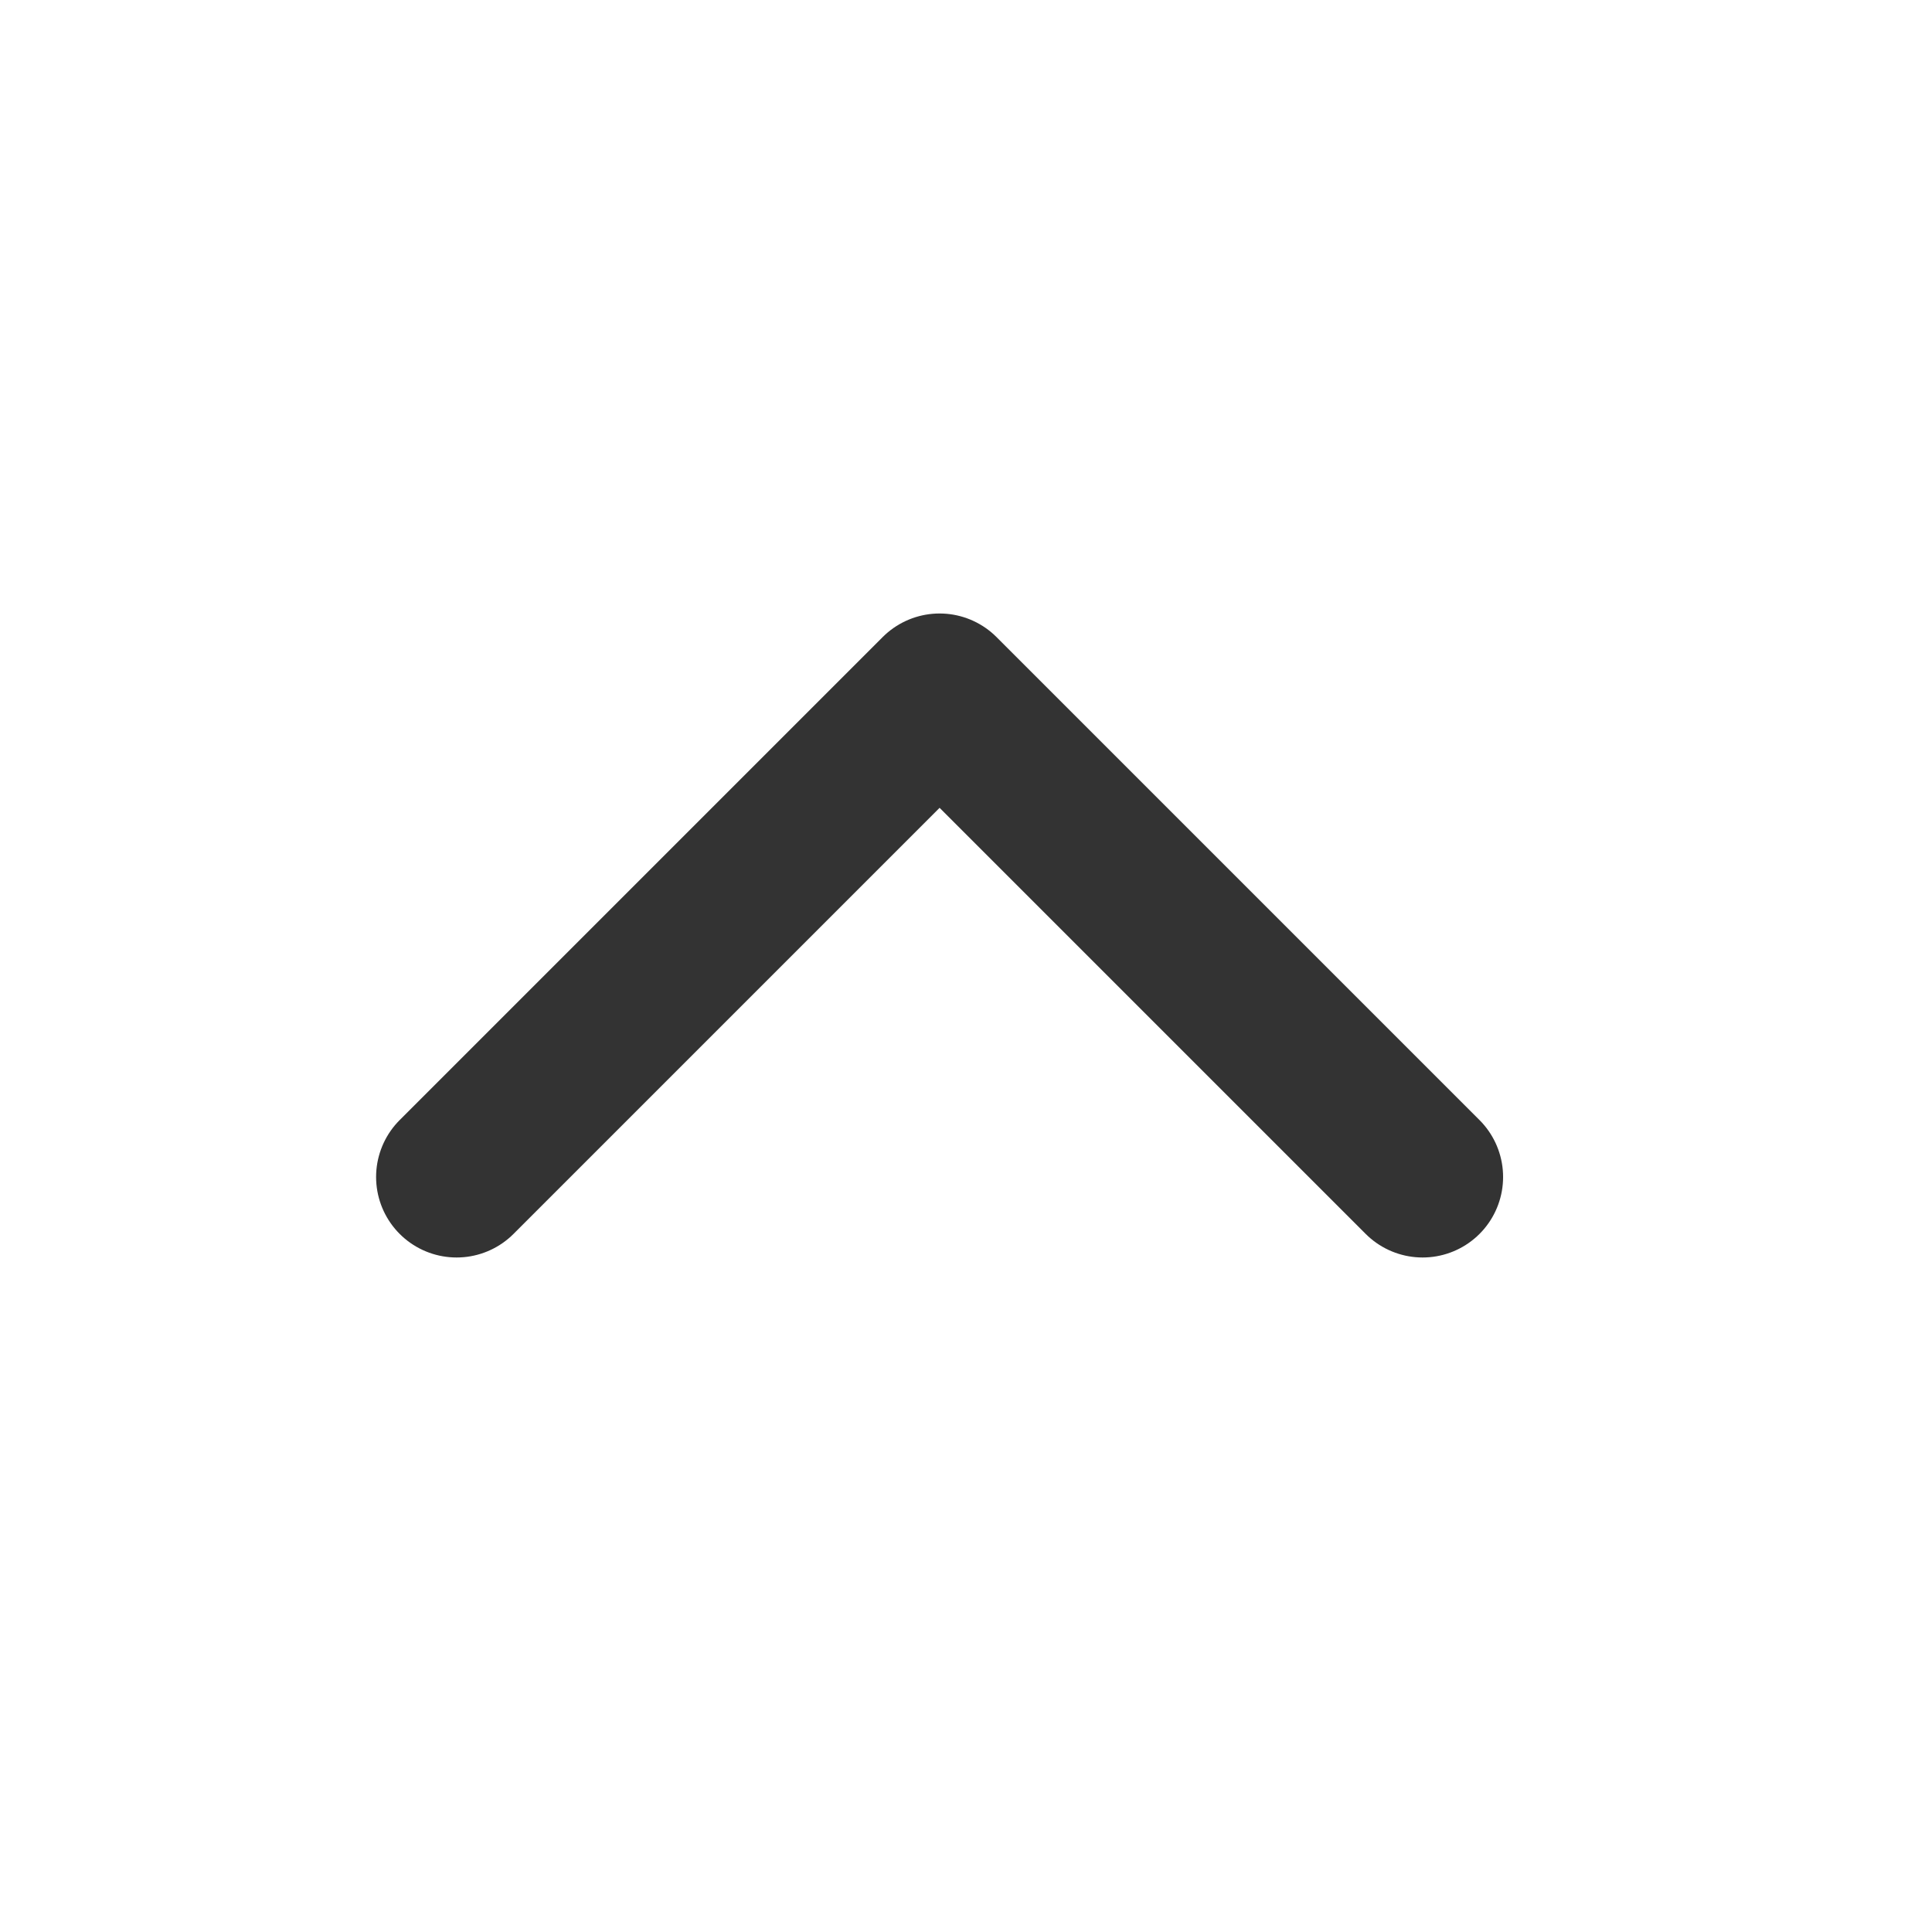
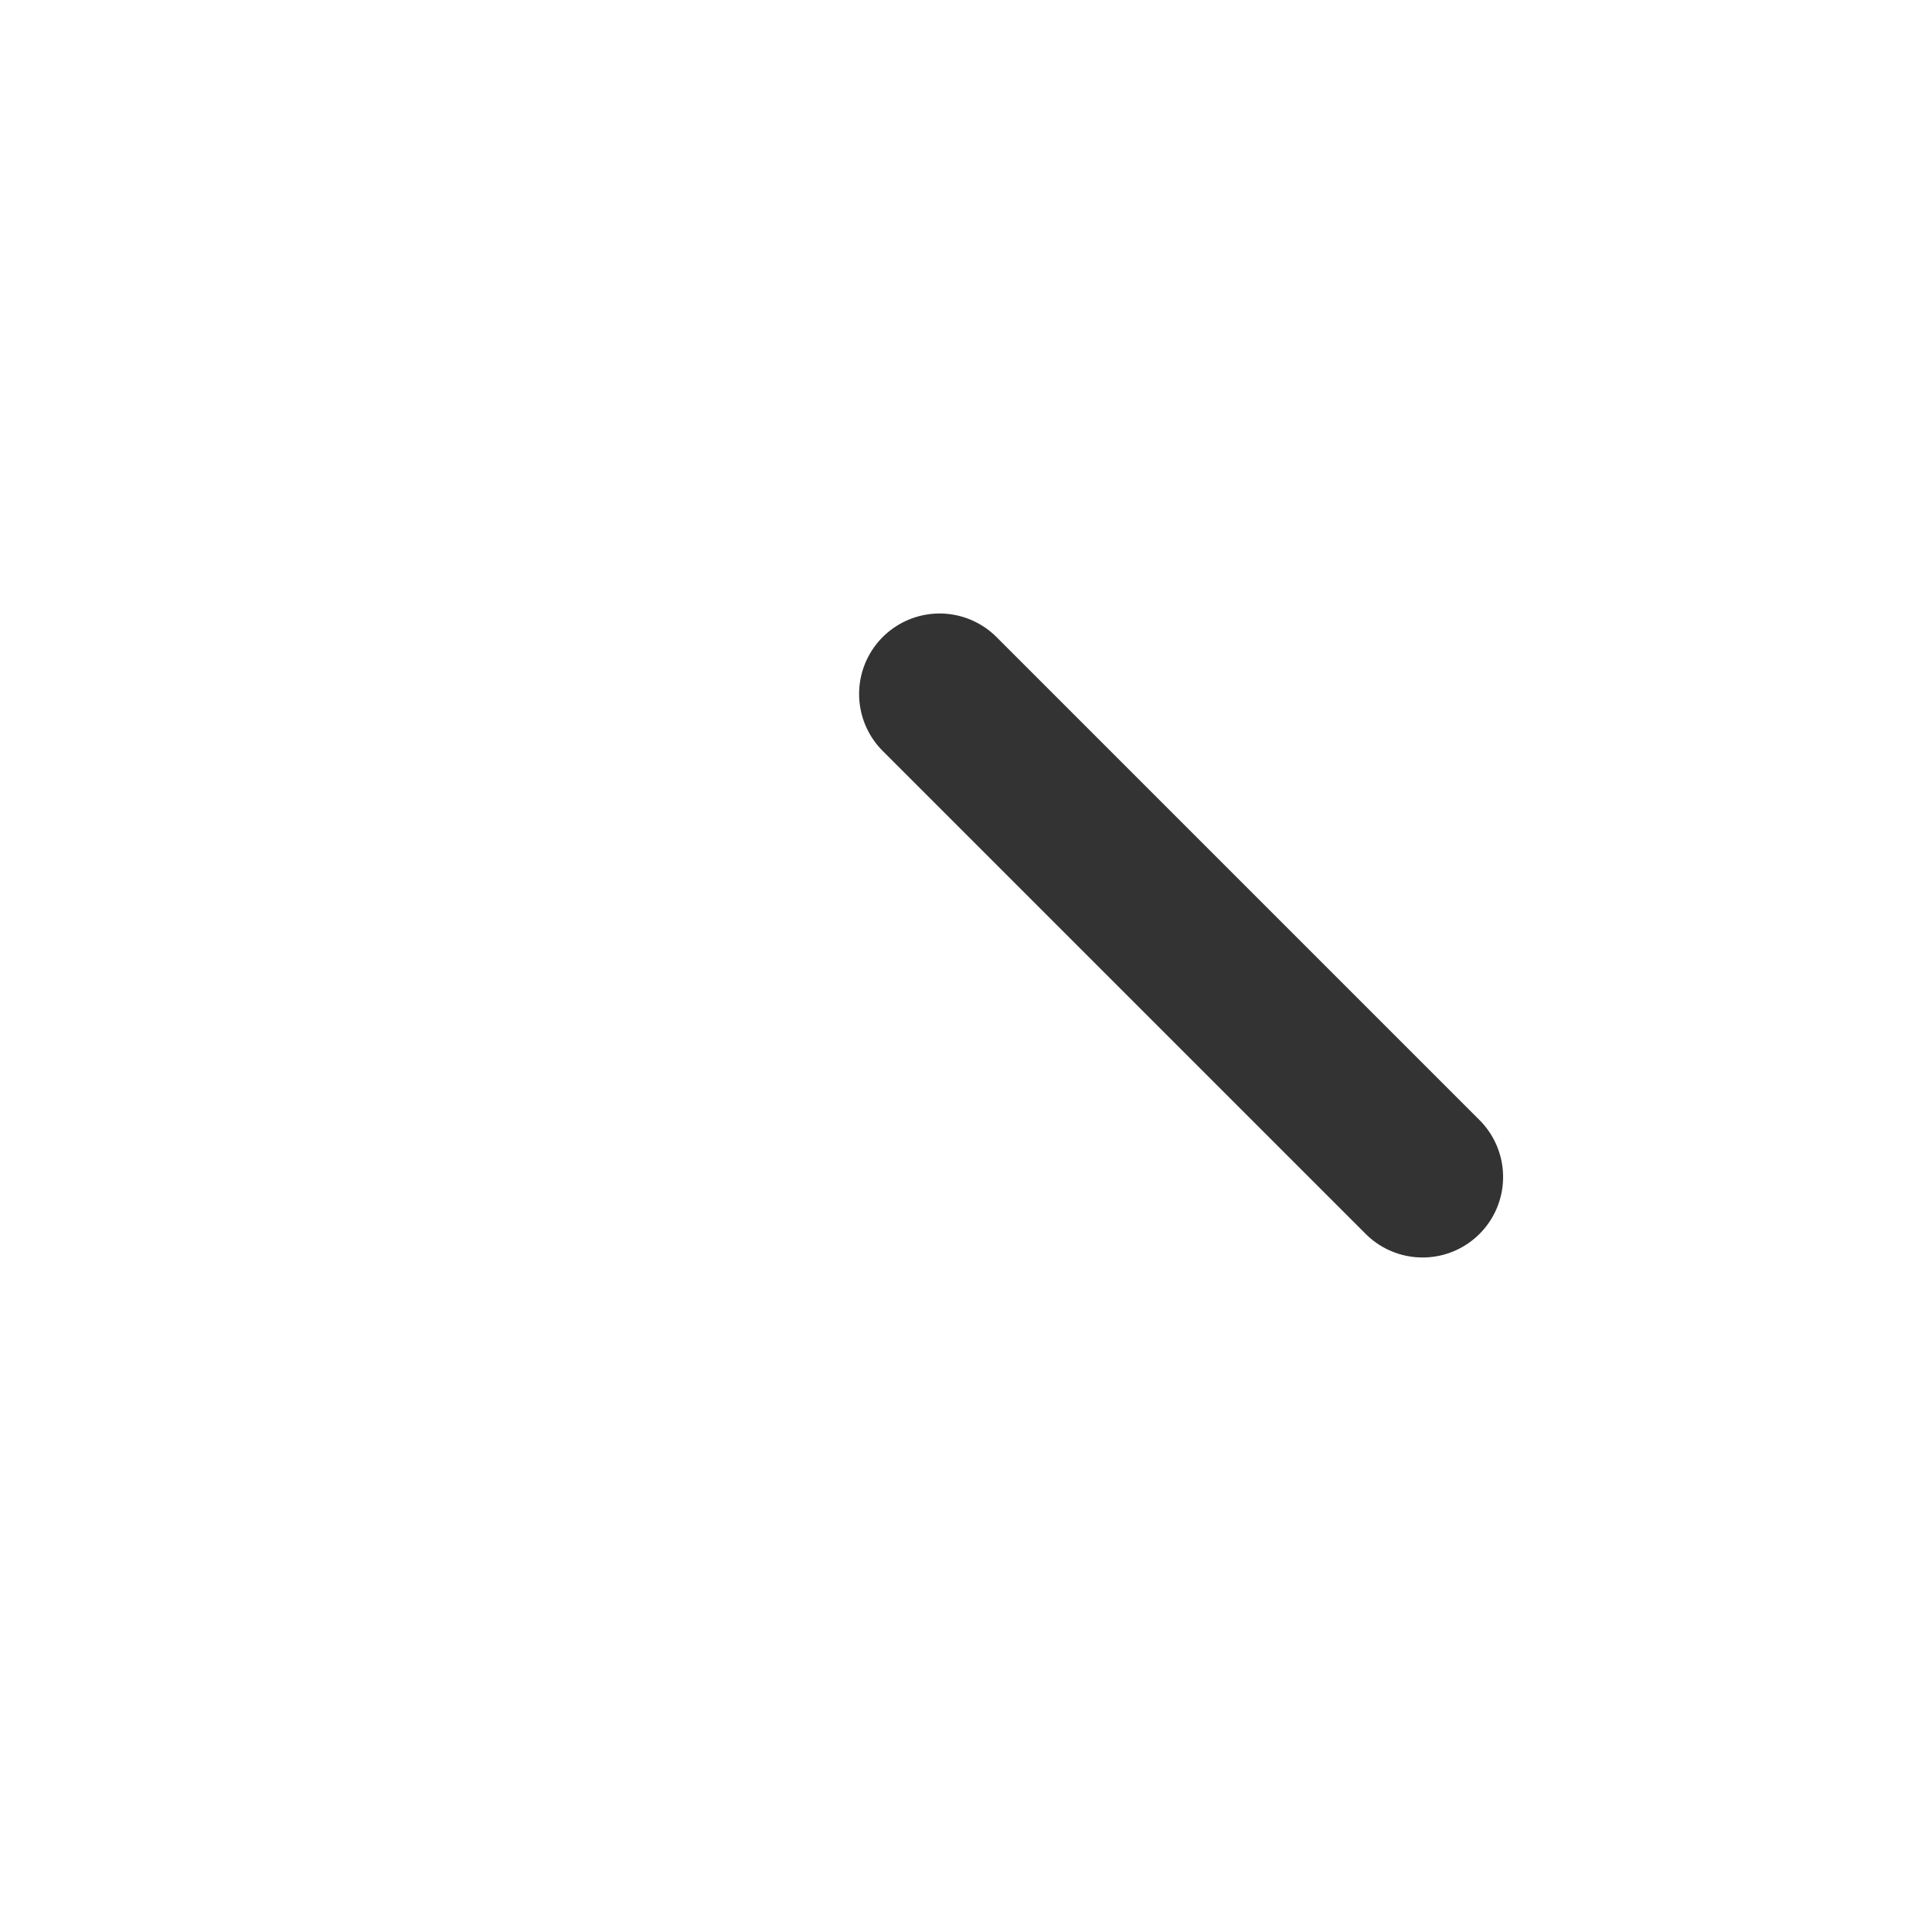
<svg xmlns="http://www.w3.org/2000/svg" width="24" height="24" viewBox="0 0 24 24" fill="none">
-   <path d="M17.672 14.621L11.672 8.621L5.672 14.621" stroke="#333333" stroke-width="2" stroke-linecap="round" stroke-linejoin="round" />
+   <path d="M17.672 14.621L11.672 8.621" stroke="#333333" stroke-width="2" stroke-linecap="round" stroke-linejoin="round" />
</svg>